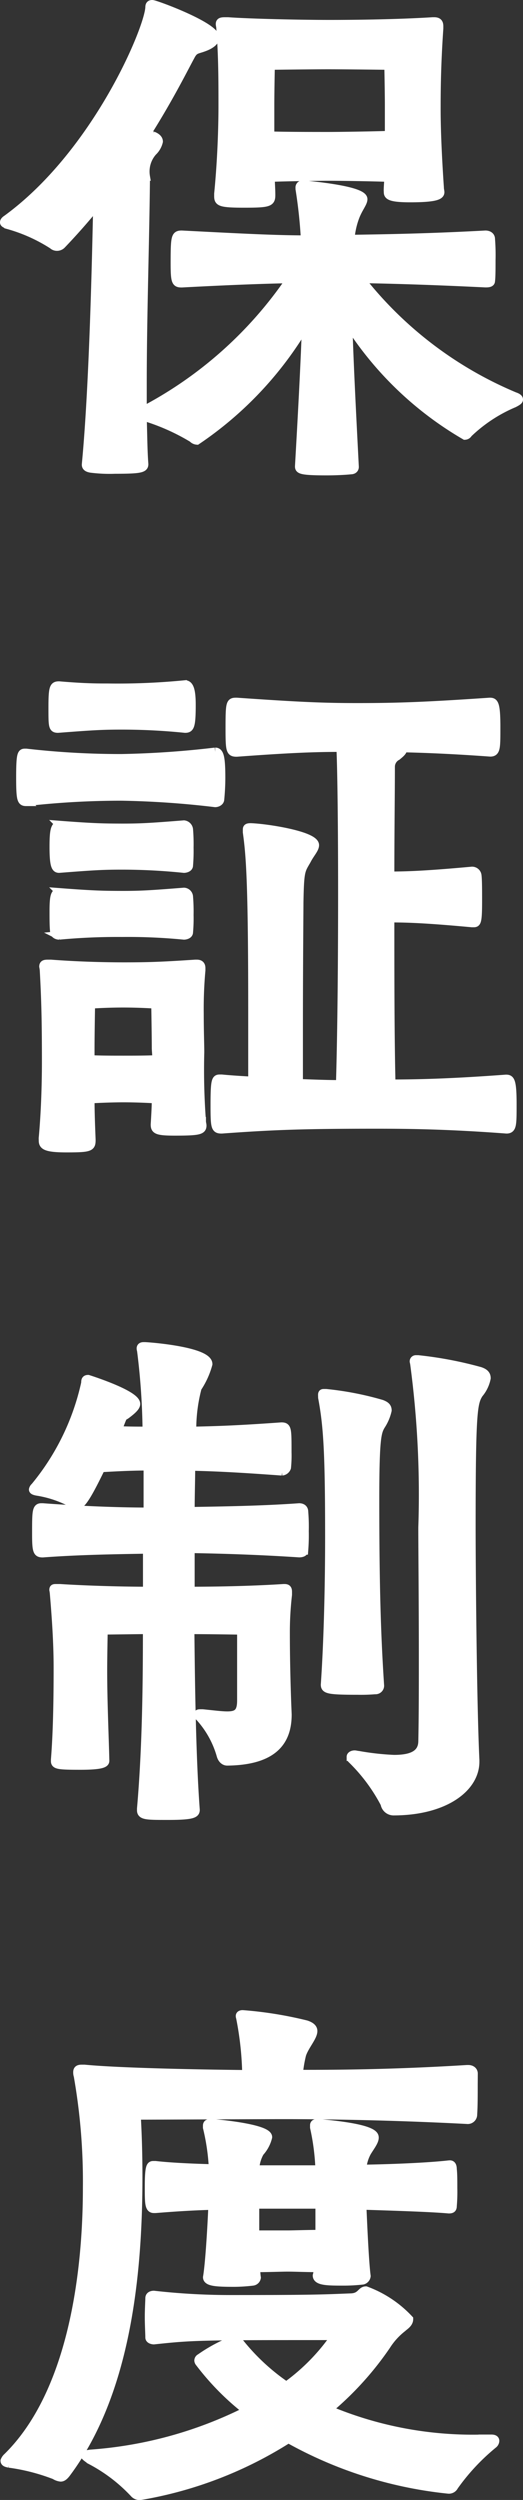
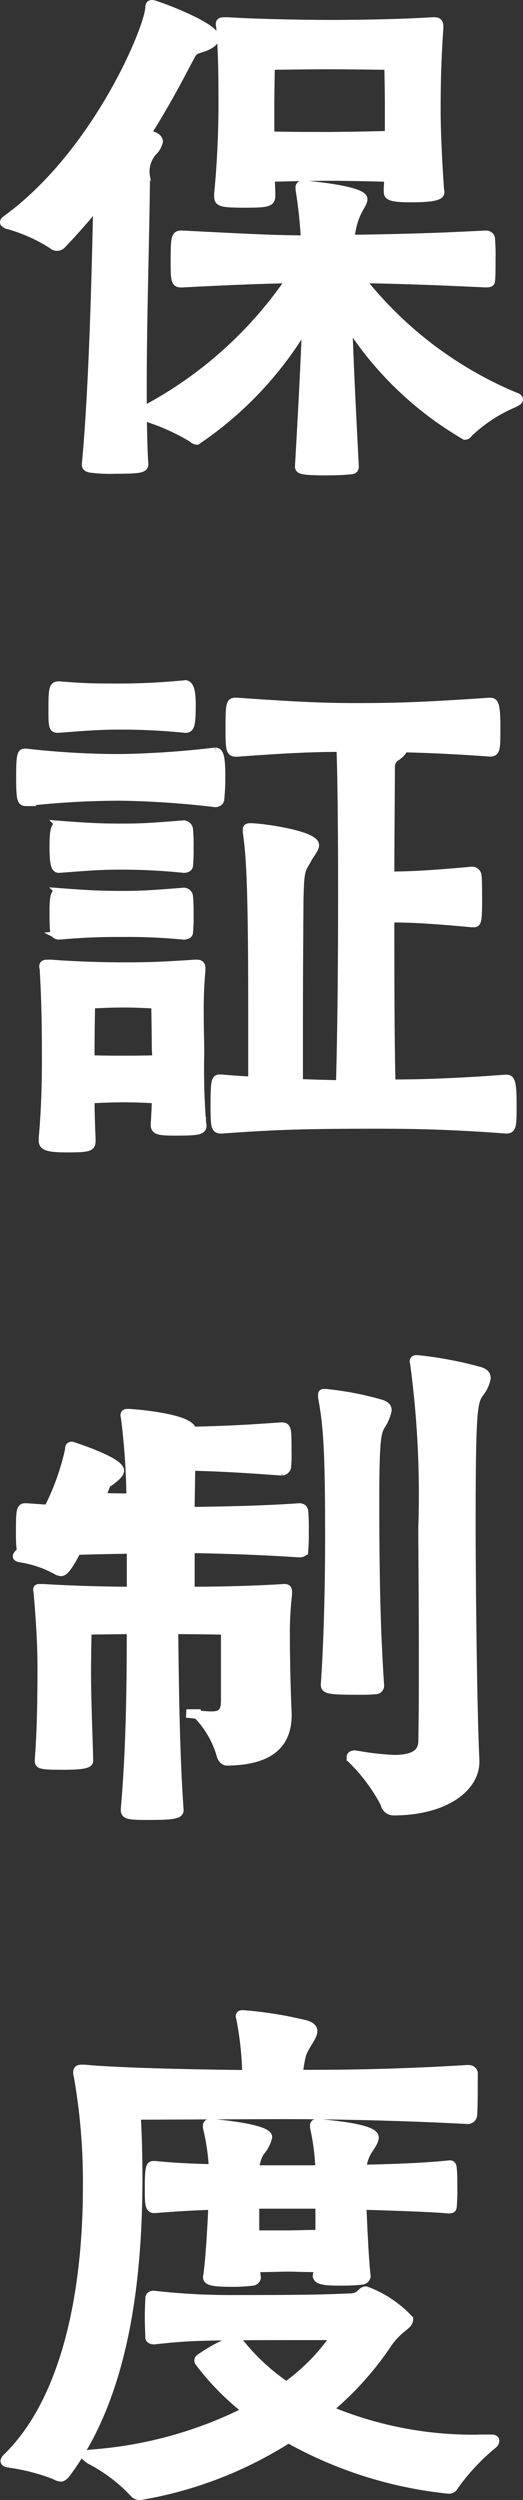
<svg xmlns="http://www.w3.org/2000/svg" width="31.092" height="148.531" viewBox="0 0 31.092 148.531">
  <rect x="0" y="0" width="31.092" height="148.531" fill="#333333" stroke="none" />
  <g id="Group_3239" data-name="Group 3239" transform="translate(-44.166 -12113.022)">
-     <path id="Path_111526" data-name="Path 111526" d="M-10.72,1.632c0,.128.1.192.288.224a8.843,8.843,0,0,0,1.44.064c1.5,0,1.728-.064,1.728-.32-.064-.832-.064-1.792-.1-2.848A12.633,12.633,0,0,1-4.384.064a.383.383,0,0,0,.256.128,21.354,21.354,0,0,0,6.5-6.944C2.3-4.608,2.144-1.6,1.952,1.728c0,.192.064.288,1.632.288.576,0,1.152-.032,1.44-.064.128,0,.224-.064.224-.192-.128-2.528-.32-6.144-.384-8.544A20.312,20.312,0,0,0,11.808-.1.231.231,0,0,0,12-.224a8.925,8.925,0,0,1,2.72-1.792c.192-.1.288-.16.288-.224s-.064-.128-.256-.192A22.865,22.865,0,0,1,5.6-9.408c1.888.032,4.224.1,7.424.256.128,0,.32,0,.32-.128.032-.224.032-.736.032-1.248a12.112,12.112,0,0,0-.032-1.248c0-.16-.128-.256-.32-.256-3.52.192-6.112.224-8.032.256a4.77,4.77,0,0,1,.288-1.312c.192-.512.48-.832.48-1.056,0-.576-3.584-.864-3.584-.864a.17.17,0,0,0-.192.192v.064a28.887,28.887,0,0,1,.32,3.008c-1.728,0-3.68-.1-7.328-.288-.384,0-.416.1-.416,1.7,0,1.12.064,1.184.416,1.184,3.008-.16,4.9-.224,6.464-.256a24.115,24.115,0,0,1-8.8,7.84V-3.2c0-3.968.16-8.608.192-12.288a1.774,1.774,0,0,1,.416-1.472,1.221,1.221,0,0,0,.352-.608c0-.128-.1-.256-.352-.352a2.431,2.431,0,0,1-.352-.128c1.376-2.176,2.272-4,2.592-4.576.224-.448.384-.384.8-.544.448-.16.672-.384.672-.576,0-.672-3.552-1.984-3.744-1.984-.128,0-.16.064-.16.192-.064,1.312-3.168,8.7-8.48,12.576-.1.064-.16.128-.16.192s.1.1.256.16A9.713,9.713,0,0,1-12.7-11.424a.363.363,0,0,0,.256.1.391.391,0,0,0,.288-.128q1.1-1.152,2.112-2.4c-.1,4.96-.288,11.392-.672,15.424ZM7.232-14.592c0,.192,0,.384,1.312.384,1.536,0,1.792-.16,1.792-.352,0-.064-.032-.16-.032-.288-.16-2.368-.192-3.84-.192-4.608,0-.864,0-2.528.16-4.832v-.128c0-.192-.064-.288-.288-.288h-.1c-2.048.128-4.544.16-6.144.16-1.664,0-4.672-.064-6.016-.16h-.192c-.224,0-.288.032-.288.16,0,.064.032.16.032.256.128,1.632.128,3.1.128,4.64,0,.832-.032,2.912-.256,5.184v.128c0,.352.064.448,1.536.448,1.5,0,1.6-.064,1.6-.512,0-.352-.032-.7-.032-1.024.8-.032,2.688-.064,3.456-.064s2.72.032,3.552.064c0,.256-.032.512-.032.768Zm.064-3.36c-.832.032-2.944.064-3.616.064s-2.656,0-3.456-.032v-1.76c0-.928.032-2.4.032-2.4s2.336-.032,3.424-.032,3.584.032,3.584.032.032,1.632.032,2.336ZM12.32,28.864c.192,0,.256-.032.256-1.312,0-.608,0-1.216-.032-1.5a.313.313,0,0,0-.32-.288c-2.464.224-3.68.288-4.864.288,0-2.624.032-4.96.032-6.464a.712.712,0,0,1,.384-.64c.192-.16.352-.288.352-.448v-.032c1.408.032,3.04.1,5.184.256.352,0,.352-.256.352-1.5,0-1.44-.128-1.5-.384-1.5-3.744.256-5.44.32-7.872.32-2.048,0-3.488-.064-7.168-.32-.384,0-.416,0-.416,1.568,0,1.344.032,1.44.416,1.44,3.04-.224,4.544-.288,6.176-.288.064,1.44.1,4.832.1,8.64s-.032,8.1-.128,11.36c-.768,0-1.536-.032-2.464-.064v-3.1c0-3.968.032-7.072.032-7.616.032-1.952.1-1.92.448-2.528.192-.384.48-.672.48-.9,0-.576-2.848-1.024-3.808-1.056-.192,0-.224.032-.224.128v.16c.192,1.376.32,2.976.32,10.528V38.24c-.544-.032-1.152-.064-1.824-.128h-.128c-.224,0-.288.1-.288,1.568,0,1.344.032,1.44.416,1.44,3.1-.224,4.832-.288,9.216-.288,1.984,0,4.32.032,7.712.288.352,0,.352-.256.352-1.5,0-1.44-.128-1.5-.384-1.5-3.008.224-5.024.288-6.816.288C7.36,35.584,7.36,32,7.36,28.576c1.216,0,2.432.064,4.864.288Zm-25.6,12.928c0,.288.16.448,1.408.448,1.44,0,1.472-.064,1.472-.512-.032-.8-.064-1.632-.064-2.4.48-.032,1.344-.064,1.984-.064s1.472.032,1.92.064c0,.448-.032.96-.064,1.5,0,.32.1.416,1.184.416,1.44,0,1.632-.064,1.632-.352,0-.064-.032-.16-.032-.256a40.911,40.911,0,0,1-.1-4.1c0-.48-.032-1.248-.032-2.272a25.493,25.493,0,0,1,.1-2.592v-.128c0-.16-.064-.256-.256-.256h-.1c-1.92.128-2.72.16-4.224.16-1.568,0-3.1-.064-4.352-.16h-.192c-.192,0-.256.032-.256.16a1.8,1.8,0,0,1,.032.224c.1,1.792.128,3.1.128,5.44,0,1.056-.032,2.816-.192,4.544Zm-1.088-23.04c-.192,0-.256.128-.256,1.472s.064,1.44.352,1.44a50,50,0,0,1,5.664-.32,53.779,53.779,0,0,1,5.568.384c.1,0,.288-.064.288-.224.032-.32.064-.8.064-1.28,0-1.248-.1-1.536-.352-1.536a55.4,55.4,0,0,1-5.568.384,49.039,49.039,0,0,1-5.664-.32Zm9.536-1.44c.288,0,.384-.1.384-1.408,0-.8-.1-1.216-.384-1.216a40.777,40.777,0,0,1-4.576.192c-.672,0-1.408,0-2.912-.128-.32,0-.384.1-.384,1.312,0,1.12,0,1.248.32,1.248,2.08-.16,2.624-.192,3.808-.192A37.119,37.119,0,0,1-4.832,17.312Zm-7.424,5.728c-.32,0-.384.32-.384,1.312,0,1.152.128,1.28.32,1.28,2.048-.16,2.592-.192,3.744-.192a36.023,36.023,0,0,1,3.68.192c.064,0,.288-.032.288-.192a10.3,10.3,0,0,0,.032-1.056A10.642,10.642,0,0,0-4.608,23.3a.333.333,0,0,0-.288-.288c-2.016.16-2.56.192-3.68.192C-9.6,23.2-10.176,23.2-12.256,23.04Zm0,4c-.288,0-.384.1-.384,1.12,0,.416,0,.9.032,1.184,0,.224.224.256.288.256a37.265,37.265,0,0,1,3.744-.16,34.28,34.28,0,0,1,3.68.16c.064,0,.288-.032.288-.192a9.34,9.34,0,0,0,.032-1.024A10.642,10.642,0,0,0-4.608,27.3a.307.307,0,0,0-.288-.288c-2.016.16-2.56.192-3.68.192C-9.6,27.2-10.176,27.2-12.256,27.04Zm1.792,9.312c0-.9.032-2.656.032-2.656s.9-.064,1.92-.064,1.92.064,1.92.064.032,1.92.032,2.592c0,.16.032.384.032.672-.48.032-1.408.032-1.984.032s-1.472,0-1.952-.032ZM1.248,75.68c-.032-.7-.1-2.752-.1-4.544a19.556,19.556,0,0,1,.128-2.368v-.16c0-.16-.032-.224-.192-.224H1.024c-2.016.128-4.1.16-5.536.16v-2.5c1.952.032,4.1.1,6.464.256.128,0,.288-.032.288-.16a11.35,11.35,0,0,0,.032-1.152A10.694,10.694,0,0,0,2.24,63.84c0-.16-.1-.256-.288-.256-2.208.16-4.608.192-6.464.224,0-.96.032-1.856.032-2.656,1.472.032,2.848.1,5.408.288a.342.342,0,0,0,.288-.224,6.991,6.991,0,0,0,.032-.9c0-1.408,0-1.536-.352-1.536-2.688.192-3.84.224-5.312.256a9.624,9.624,0,0,1,.32-2.56,4.838,4.838,0,0,0,.64-1.408c0-.736-3.136-1.024-3.744-1.056h-.1c-.1,0-.16.032-.16.128,0,.064.032.128.032.192a41.188,41.188,0,0,1,.32,4.7c-.576,0-1.12,0-1.76-.032a1.715,1.715,0,0,0,.16-.352c.224-.576.16-.416.384-.576.384-.288.576-.48.576-.64,0-.576-2.848-1.472-2.848-1.472-.16,0-.16.1-.16.224a14.565,14.565,0,0,1-3.008,6.176.292.292,0,0,0-.1.16c0,.064.128.1.32.128a6.438,6.438,0,0,1,2.08.736.593.593,0,0,0,.224.064c.288,0,.736-.832,1.408-2.208,1.12-.064,1.92-.1,2.784-.1V63.84c-1.92,0-4.16-.1-6.24-.256h-.1c-.288,0-.288.288-.288,1.6,0,1.024.064,1.12.384,1.12,2.144-.16,4.32-.192,6.208-.224v2.464c-1.6,0-3.68-.064-5.184-.16h-.224c-.128,0-.16,0-.16.1a1.8,1.8,0,0,1,.032.224c.192,2.24.224,3.52.224,4.416,0,1.92-.032,3.84-.16,5.44v.1c0,.224.224.256,1.5.256,1.376,0,1.472-.16,1.472-.288-.032-1.44-.128-3.456-.128-5.376,0-.8.032-2.368.032-2.368l2.592-.032c0,3.04-.032,6.976-.352,10.624v.1c0,.32.352.32,1.6.32,1.5,0,1.632-.128,1.632-.352-.224-3.008-.288-7.328-.32-10.688,1.216,0,3.04.032,3.04.032v4.16c0,.7-.224.9-.832.9-.352,0-.832-.064-1.472-.128H-3.9c-.1,0-.16,0-.16.064a.292.292,0,0,0,.1.16,5.68,5.68,0,0,1,1.248,2.24c.064.256.224.384.384.384,2.816-.032,3.584-1.248,3.584-2.784Zm11.168,2.912c-.16-3.328-.224-11.456-.224-13.824,0-6.88.1-7.392.448-7.936a2.043,2.043,0,0,0,.448-.928c0-.192-.1-.32-.384-.416a22.7,22.7,0,0,0-3.68-.7H8.9a.117.117,0,0,0-.128.128,1.386,1.386,0,0,1,.032.16,58.62,58.62,0,0,1,.48,9.7c0,1.312.032,4.448.032,7.776,0,1.664,0,3.392-.032,4.96-.032.832-.8,1.024-1.7,1.024A15.855,15.855,0,0,1,5.472,78.3c-.064,0-.16-.032-.224-.032-.128,0-.224.064-.224.128a.176.176,0,0,0,.064.16A10.409,10.409,0,0,1,7.04,81.184a.53.53,0,0,0,.512.448c3.04,0,4.864-1.376,4.864-2.944ZM3.328,57.056c.32,1.7.416,3.3.416,8.32,0,2.5-.064,5.952-.256,8.736,0,.288.192.352,1.952.352a9.96,9.96,0,0,0,1.024-.032.261.261,0,0,0,.288-.256c-.192-2.912-.288-5.824-.288-11.072,0-3.68.128-4,.352-4.384a2.733,2.733,0,0,0,.384-.9c0-.192-.1-.288-.352-.384a18.314,18.314,0,0,0-3.3-.64H3.424c-.064,0-.1,0-.1.1Zm8.992,40.16c0-.128-.1-.256-.32-.256h-.064c-4.64.288-8.128.288-10.016.288A7.862,7.862,0,0,1,2.112,96.1c.16-.512.672-1.056.672-1.408,0-.16-.128-.288-.416-.384A23.022,23.022,0,0,0-1.408,93.7c-.1,0-.16.032-.16.1s.032.1.032.16a18.921,18.921,0,0,1,.352,3.3c-3.168-.032-7.648-.128-9.632-.32h-.16c-.16,0-.256.032-.256.192a.625.625,0,0,0,.032.224A36.2,36.2,0,0,1-10.656,104c0,5.44-.992,12.32-4.736,16a.573.573,0,0,0-.16.224c0,.1.1.128.256.16a11.9,11.9,0,0,1,2.72.7.787.787,0,0,0,.352.128c.1,0,.192-.064.32-.224,3.488-4.64,4.288-11.456,4.288-17.632q0-1.872-.1-3.648c1.344,0,7.136-.032,8.832-.032,1.76,0,5.92.032,10.816.288a.311.311,0,0,0,.352-.32c.032-.448.032-1.152.032-1.76Zm.544,21.7a22.108,22.108,0,0,1-9.184-1.728,18.616,18.616,0,0,0,3.456-3.808,4.168,4.168,0,0,1,.96-1.056c.1-.1.384-.256.384-.512a6.646,6.646,0,0,0-2.56-1.7c-.288,0-.288.384-.864.416-1.664.064-2.08.1-7.168.1a40.528,40.528,0,0,1-4.576-.256c-.1,0-.256.032-.256.192s-.032.64-.032,1.12.032.992.032,1.216c0,.128.192.16.256.16,2.112-.224,2.528-.256,9.024-.256H4.1a12.09,12.09,0,0,1-2.912,2.976,12.683,12.683,0,0,1-2.816-2.624.383.383,0,0,0-.256-.128,9.314,9.314,0,0,0-2.048,1.088.176.176,0,0,0-.1.16.243.243,0,0,0,.064.128,15.459,15.459,0,0,0,2.816,2.848,24.5,24.5,0,0,1-9.312,2.56c-.16.032-.32.032-.32.1,0,.032.1.128.352.288a9.663,9.663,0,0,1,2.592,1.984.458.458,0,0,0,.32.128,23.781,23.781,0,0,0,8.832-3.392,24.6,24.6,0,0,0,9.5,3.008.345.345,0,0,0,.352-.192,12.718,12.718,0,0,1,2.336-2.5.277.277,0,0,0,.1-.192c0-.1-.1-.128-.224-.128Zm-2.016-16.288c-1.12.128-3.136.224-5.152.256a2.4,2.4,0,0,1,.288-.992c.192-.32.448-.64.448-.864,0-.16-.064-.576-3.392-.864-.16,0-.192.064-.192.128v.128a13.749,13.749,0,0,1,.32,2.5H-.672a2.233,2.233,0,0,1,.288-1.024,2.062,2.062,0,0,0,.48-.9c0-.448-2.176-.736-3.392-.832-.192,0-.224.064-.224.16v.1a12.876,12.876,0,0,1,.352,2.432c-1.344-.032-2.624-.1-3.424-.192H-6.72c-.16,0-.256.064-.256,1.28,0,.96,0,1.312.288,1.312h.1c.8-.064,2.048-.16,3.392-.192-.064,1.5-.192,3.52-.32,4.256,0,.288.576.32,1.632.32A9.967,9.967,0,0,0-.8,109.568a.27.27,0,0,0,.224-.224,3.111,3.111,0,0,1-.032-.576c.736,0,1.5-.032,1.888-.032s1.12.032,1.792.032a1.668,1.668,0,0,1-.064.448c0,.352.672.352,1.632.352a9.965,9.965,0,0,0,1.088-.064.3.3,0,0,0,.224-.256c-.1-.736-.192-2.688-.256-4.192,2.016.064,4.064.128,5.152.224.16,0,.224-.032.224-.192a9.98,9.98,0,0,0,.032-1.056c0-.416,0-.864-.032-1.12,0-.16-.032-.288-.16-.288Zm-7.68,4.128c-.7,0-1.536.032-1.92.032H-.672v-1.792h3.84Z" transform="translate(60 12139)" fill="#fff" stroke="#fff" stroke-width="0.5" />
+     <path id="Path_111526" data-name="Path 111526" d="M-10.72,1.632c0,.128.1.192.288.224a8.843,8.843,0,0,0,1.44.064c1.5,0,1.728-.064,1.728-.32-.064-.832-.064-1.792-.1-2.848A12.633,12.633,0,0,1-4.384.064a.383.383,0,0,0,.256.128,21.354,21.354,0,0,0,6.5-6.944C2.3-4.608,2.144-1.6,1.952,1.728c0,.192.064.288,1.632.288.576,0,1.152-.032,1.44-.064.128,0,.224-.064.224-.192-.128-2.528-.32-6.144-.384-8.544A20.312,20.312,0,0,0,11.808-.1.231.231,0,0,0,12-.224a8.925,8.925,0,0,1,2.72-1.792c.192-.1.288-.16.288-.224s-.064-.128-.256-.192A22.865,22.865,0,0,1,5.6-9.408c1.888.032,4.224.1,7.424.256.128,0,.32,0,.32-.128.032-.224.032-.736.032-1.248a12.112,12.112,0,0,0-.032-1.248c0-.16-.128-.256-.32-.256-3.52.192-6.112.224-8.032.256a4.77,4.77,0,0,1,.288-1.312c.192-.512.48-.832.48-1.056,0-.576-3.584-.864-3.584-.864a.17.17,0,0,0-.192.192v.064a28.887,28.887,0,0,1,.32,3.008c-1.728,0-3.68-.1-7.328-.288-.384,0-.416.1-.416,1.7,0,1.12.064,1.184.416,1.184,3.008-.16,4.9-.224,6.464-.256a24.115,24.115,0,0,1-8.8,7.84V-3.2c0-3.968.16-8.608.192-12.288a1.774,1.774,0,0,1,.416-1.472,1.221,1.221,0,0,0,.352-.608c0-.128-.1-.256-.352-.352a2.431,2.431,0,0,1-.352-.128c1.376-2.176,2.272-4,2.592-4.576.224-.448.384-.384.8-.544.448-.16.672-.384.672-.576,0-.672-3.552-1.984-3.744-1.984-.128,0-.16.064-.16.192-.064,1.312-3.168,8.7-8.48,12.576-.1.064-.16.128-.16.192s.1.1.256.16A9.713,9.713,0,0,1-12.7-11.424a.363.363,0,0,0,.256.1.391.391,0,0,0,.288-.128q1.1-1.152,2.112-2.4c-.1,4.96-.288,11.392-.672,15.424ZM7.232-14.592c0,.192,0,.384,1.312.384,1.536,0,1.792-.16,1.792-.352,0-.064-.032-.16-.032-.288-.16-2.368-.192-3.84-.192-4.608,0-.864,0-2.528.16-4.832v-.128c0-.192-.064-.288-.288-.288h-.1c-2.048.128-4.544.16-6.144.16-1.664,0-4.672-.064-6.016-.16h-.192c-.224,0-.288.032-.288.16,0,.064.032.16.032.256.128,1.632.128,3.1.128,4.64,0,.832-.032,2.912-.256,5.184v.128c0,.352.064.448,1.536.448,1.5,0,1.6-.064,1.6-.512,0-.352-.032-.7-.032-1.024.8-.032,2.688-.064,3.456-.064s2.72.032,3.552.064c0,.256-.032.512-.032.768Zm.064-3.36c-.832.032-2.944.064-3.616.064s-2.656,0-3.456-.032v-1.76c0-.928.032-2.4.032-2.4s2.336-.032,3.424-.032,3.584.032,3.584.032.032,1.632.032,2.336ZM12.32,28.864c.192,0,.256-.032.256-1.312,0-.608,0-1.216-.032-1.5a.313.313,0,0,0-.32-.288c-2.464.224-3.68.288-4.864.288,0-2.624.032-4.96.032-6.464a.712.712,0,0,1,.384-.64c.192-.16.352-.288.352-.448v-.032c1.408.032,3.04.1,5.184.256.352,0,.352-.256.352-1.5,0-1.44-.128-1.5-.384-1.5-3.744.256-5.44.32-7.872.32-2.048,0-3.488-.064-7.168-.32-.384,0-.416,0-.416,1.568,0,1.344.032,1.44.416,1.44,3.04-.224,4.544-.288,6.176-.288.064,1.44.1,4.832.1,8.64s-.032,8.1-.128,11.36c-.768,0-1.536-.032-2.464-.064v-3.1c0-3.968.032-7.072.032-7.616.032-1.952.1-1.92.448-2.528.192-.384.48-.672.48-.9,0-.576-2.848-1.024-3.808-1.056-.192,0-.224.032-.224.128v.16c.192,1.376.32,2.976.32,10.528V38.24c-.544-.032-1.152-.064-1.824-.128h-.128c-.224,0-.288.1-.288,1.568,0,1.344.032,1.44.416,1.44,3.1-.224,4.832-.288,9.216-.288,1.984,0,4.32.032,7.712.288.352,0,.352-.256.352-1.5,0-1.44-.128-1.5-.384-1.5-3.008.224-5.024.288-6.816.288C7.36,35.584,7.36,32,7.36,28.576c1.216,0,2.432.064,4.864.288Zm-25.6,12.928c0,.288.16.448,1.408.448,1.44,0,1.472-.064,1.472-.512-.032-.8-.064-1.632-.064-2.4.48-.032,1.344-.064,1.984-.064s1.472.032,1.92.064c0,.448-.032.96-.064,1.5,0,.32.1.416,1.184.416,1.44,0,1.632-.064,1.632-.352,0-.064-.032-.16-.032-.256a40.911,40.911,0,0,1-.1-4.1c0-.48-.032-1.248-.032-2.272a25.493,25.493,0,0,1,.1-2.592v-.128c0-.16-.064-.256-.256-.256h-.1c-1.92.128-2.72.16-4.224.16-1.568,0-3.1-.064-4.352-.16h-.192c-.192,0-.256.032-.256.16a1.8,1.8,0,0,1,.032.224c.1,1.792.128,3.1.128,5.44,0,1.056-.032,2.816-.192,4.544Zm-1.088-23.04c-.192,0-.256.128-.256,1.472s.064,1.44.352,1.44a50,50,0,0,1,5.664-.32,53.779,53.779,0,0,1,5.568.384c.1,0,.288-.064.288-.224.032-.32.064-.8.064-1.28,0-1.248-.1-1.536-.352-1.536a55.4,55.4,0,0,1-5.568.384,49.039,49.039,0,0,1-5.664-.32Zm9.536-1.44c.288,0,.384-.1.384-1.408,0-.8-.1-1.216-.384-1.216a40.777,40.777,0,0,1-4.576.192c-.672,0-1.408,0-2.912-.128-.32,0-.384.1-.384,1.312,0,1.12,0,1.248.32,1.248,2.08-.16,2.624-.192,3.808-.192A37.119,37.119,0,0,1-4.832,17.312Zm-7.424,5.728c-.32,0-.384.32-.384,1.312,0,1.152.128,1.28.32,1.28,2.048-.16,2.592-.192,3.744-.192a36.023,36.023,0,0,1,3.68.192c.064,0,.288-.032.288-.192a10.3,10.3,0,0,0,.032-1.056A10.642,10.642,0,0,0-4.608,23.3a.333.333,0,0,0-.288-.288c-2.016.16-2.56.192-3.68.192C-9.6,23.2-10.176,23.2-12.256,23.04Zm0,4c-.288,0-.384.1-.384,1.12,0,.416,0,.9.032,1.184,0,.224.224.256.288.256a37.265,37.265,0,0,1,3.744-.16,34.28,34.28,0,0,1,3.68.16c.064,0,.288-.032.288-.192a9.34,9.34,0,0,0,.032-1.024A10.642,10.642,0,0,0-4.608,27.3a.307.307,0,0,0-.288-.288c-2.016.16-2.56.192-3.68.192C-9.6,27.2-10.176,27.2-12.256,27.04Zm1.792,9.312c0-.9.032-2.656.032-2.656s.9-.064,1.92-.064,1.92.064,1.92.064.032,1.92.032,2.592c0,.16.032.384.032.672-.48.032-1.408.032-1.984.032s-1.472,0-1.952-.032ZM1.248,75.68c-.032-.7-.1-2.752-.1-4.544a19.556,19.556,0,0,1,.128-2.368v-.16c0-.16-.032-.224-.192-.224H1.024c-2.016.128-4.1.16-5.536.16v-2.5c1.952.032,4.1.1,6.464.256.128,0,.288-.032.288-.16a11.35,11.35,0,0,0,.032-1.152A10.694,10.694,0,0,0,2.24,63.84c0-.16-.1-.256-.288-.256-2.208.16-4.608.192-6.464.224,0-.96.032-1.856.032-2.656,1.472.032,2.848.1,5.408.288a.342.342,0,0,0,.288-.224,6.991,6.991,0,0,0,.032-.9c0-1.408,0-1.536-.352-1.536-2.688.192-3.84.224-5.312.256c0-.736-3.136-1.024-3.744-1.056h-.1c-.1,0-.16.032-.16.128,0,.064.032.128.032.192a41.188,41.188,0,0,1,.32,4.7c-.576,0-1.12,0-1.76-.032a1.715,1.715,0,0,0,.16-.352c.224-.576.16-.416.384-.576.384-.288.576-.48.576-.64,0-.576-2.848-1.472-2.848-1.472-.16,0-.16.1-.16.224a14.565,14.565,0,0,1-3.008,6.176.292.292,0,0,0-.1.16c0,.064.128.1.32.128a6.438,6.438,0,0,1,2.08.736.593.593,0,0,0,.224.064c.288,0,.736-.832,1.408-2.208,1.12-.064,1.92-.1,2.784-.1V63.84c-1.92,0-4.16-.1-6.24-.256h-.1c-.288,0-.288.288-.288,1.6,0,1.024.064,1.12.384,1.12,2.144-.16,4.32-.192,6.208-.224v2.464c-1.6,0-3.68-.064-5.184-.16h-.224c-.128,0-.16,0-.16.1a1.8,1.8,0,0,1,.032.224c.192,2.24.224,3.52.224,4.416,0,1.92-.032,3.84-.16,5.44v.1c0,.224.224.256,1.5.256,1.376,0,1.472-.16,1.472-.288-.032-1.44-.128-3.456-.128-5.376,0-.8.032-2.368.032-2.368l2.592-.032c0,3.04-.032,6.976-.352,10.624v.1c0,.32.352.32,1.6.32,1.5,0,1.632-.128,1.632-.352-.224-3.008-.288-7.328-.32-10.688,1.216,0,3.04.032,3.04.032v4.16c0,.7-.224.9-.832.9-.352,0-.832-.064-1.472-.128H-3.9c-.1,0-.16,0-.16.064a.292.292,0,0,0,.1.16,5.68,5.68,0,0,1,1.248,2.24c.064.256.224.384.384.384,2.816-.032,3.584-1.248,3.584-2.784Zm11.168,2.912c-.16-3.328-.224-11.456-.224-13.824,0-6.88.1-7.392.448-7.936a2.043,2.043,0,0,0,.448-.928c0-.192-.1-.32-.384-.416a22.7,22.7,0,0,0-3.68-.7H8.9a.117.117,0,0,0-.128.128,1.386,1.386,0,0,1,.032.16,58.62,58.62,0,0,1,.48,9.7c0,1.312.032,4.448.032,7.776,0,1.664,0,3.392-.032,4.96-.032.832-.8,1.024-1.7,1.024A15.855,15.855,0,0,1,5.472,78.3c-.064,0-.16-.032-.224-.032-.128,0-.224.064-.224.128a.176.176,0,0,0,.064.16A10.409,10.409,0,0,1,7.04,81.184a.53.53,0,0,0,.512.448c3.04,0,4.864-1.376,4.864-2.944ZM3.328,57.056c.32,1.7.416,3.3.416,8.32,0,2.5-.064,5.952-.256,8.736,0,.288.192.352,1.952.352a9.96,9.96,0,0,0,1.024-.032.261.261,0,0,0,.288-.256c-.192-2.912-.288-5.824-.288-11.072,0-3.68.128-4,.352-4.384a2.733,2.733,0,0,0,.384-.9c0-.192-.1-.288-.352-.384a18.314,18.314,0,0,0-3.3-.64H3.424c-.064,0-.1,0-.1.1Zm8.992,40.16c0-.128-.1-.256-.32-.256h-.064c-4.64.288-8.128.288-10.016.288A7.862,7.862,0,0,1,2.112,96.1c.16-.512.672-1.056.672-1.408,0-.16-.128-.288-.416-.384A23.022,23.022,0,0,0-1.408,93.7c-.1,0-.16.032-.16.1s.032.1.032.16a18.921,18.921,0,0,1,.352,3.3c-3.168-.032-7.648-.128-9.632-.32h-.16c-.16,0-.256.032-.256.192a.625.625,0,0,0,.032.224A36.2,36.2,0,0,1-10.656,104c0,5.44-.992,12.32-4.736,16a.573.573,0,0,0-.16.224c0,.1.1.128.256.16a11.9,11.9,0,0,1,2.72.7.787.787,0,0,0,.352.128c.1,0,.192-.064.32-.224,3.488-4.64,4.288-11.456,4.288-17.632q0-1.872-.1-3.648c1.344,0,7.136-.032,8.832-.032,1.76,0,5.92.032,10.816.288a.311.311,0,0,0,.352-.32c.032-.448.032-1.152.032-1.76Zm.544,21.7a22.108,22.108,0,0,1-9.184-1.728,18.616,18.616,0,0,0,3.456-3.808,4.168,4.168,0,0,1,.96-1.056c.1-.1.384-.256.384-.512a6.646,6.646,0,0,0-2.56-1.7c-.288,0-.288.384-.864.416-1.664.064-2.08.1-7.168.1a40.528,40.528,0,0,1-4.576-.256c-.1,0-.256.032-.256.192s-.032.64-.032,1.12.032.992.032,1.216c0,.128.192.16.256.16,2.112-.224,2.528-.256,9.024-.256H4.1a12.09,12.09,0,0,1-2.912,2.976,12.683,12.683,0,0,1-2.816-2.624.383.383,0,0,0-.256-.128,9.314,9.314,0,0,0-2.048,1.088.176.176,0,0,0-.1.16.243.243,0,0,0,.064.128,15.459,15.459,0,0,0,2.816,2.848,24.5,24.5,0,0,1-9.312,2.56c-.16.032-.32.032-.32.1,0,.032.1.128.352.288a9.663,9.663,0,0,1,2.592,1.984.458.458,0,0,0,.32.128,23.781,23.781,0,0,0,8.832-3.392,24.6,24.6,0,0,0,9.5,3.008.345.345,0,0,0,.352-.192,12.718,12.718,0,0,1,2.336-2.5.277.277,0,0,0,.1-.192c0-.1-.1-.128-.224-.128Zm-2.016-16.288c-1.12.128-3.136.224-5.152.256a2.4,2.4,0,0,1,.288-.992c.192-.32.448-.64.448-.864,0-.16-.064-.576-3.392-.864-.16,0-.192.064-.192.128v.128a13.749,13.749,0,0,1,.32,2.5H-.672a2.233,2.233,0,0,1,.288-1.024,2.062,2.062,0,0,0,.48-.9c0-.448-2.176-.736-3.392-.832-.192,0-.224.064-.224.16v.1a12.876,12.876,0,0,1,.352,2.432c-1.344-.032-2.624-.1-3.424-.192H-6.72c-.16,0-.256.064-.256,1.28,0,.96,0,1.312.288,1.312h.1c.8-.064,2.048-.16,3.392-.192-.064,1.5-.192,3.52-.32,4.256,0,.288.576.32,1.632.32A9.967,9.967,0,0,0-.8,109.568a.27.27,0,0,0,.224-.224,3.111,3.111,0,0,1-.032-.576c.736,0,1.5-.032,1.888-.032s1.12.032,1.792.032a1.668,1.668,0,0,1-.064.448c0,.352.672.352,1.632.352a9.965,9.965,0,0,0,1.088-.064.3.3,0,0,0,.224-.256c-.1-.736-.192-2.688-.256-4.192,2.016.064,4.064.128,5.152.224.16,0,.224-.032.224-.192a9.98,9.98,0,0,0,.032-1.056c0-.416,0-.864-.032-1.12,0-.16-.032-.288-.16-.288Zm-7.68,4.128c-.7,0-1.536.032-1.92.032H-.672v-1.792h3.84Z" transform="translate(60 12139)" fill="#fff" stroke="#fff" stroke-width="0.5" />
  </g>
</svg>